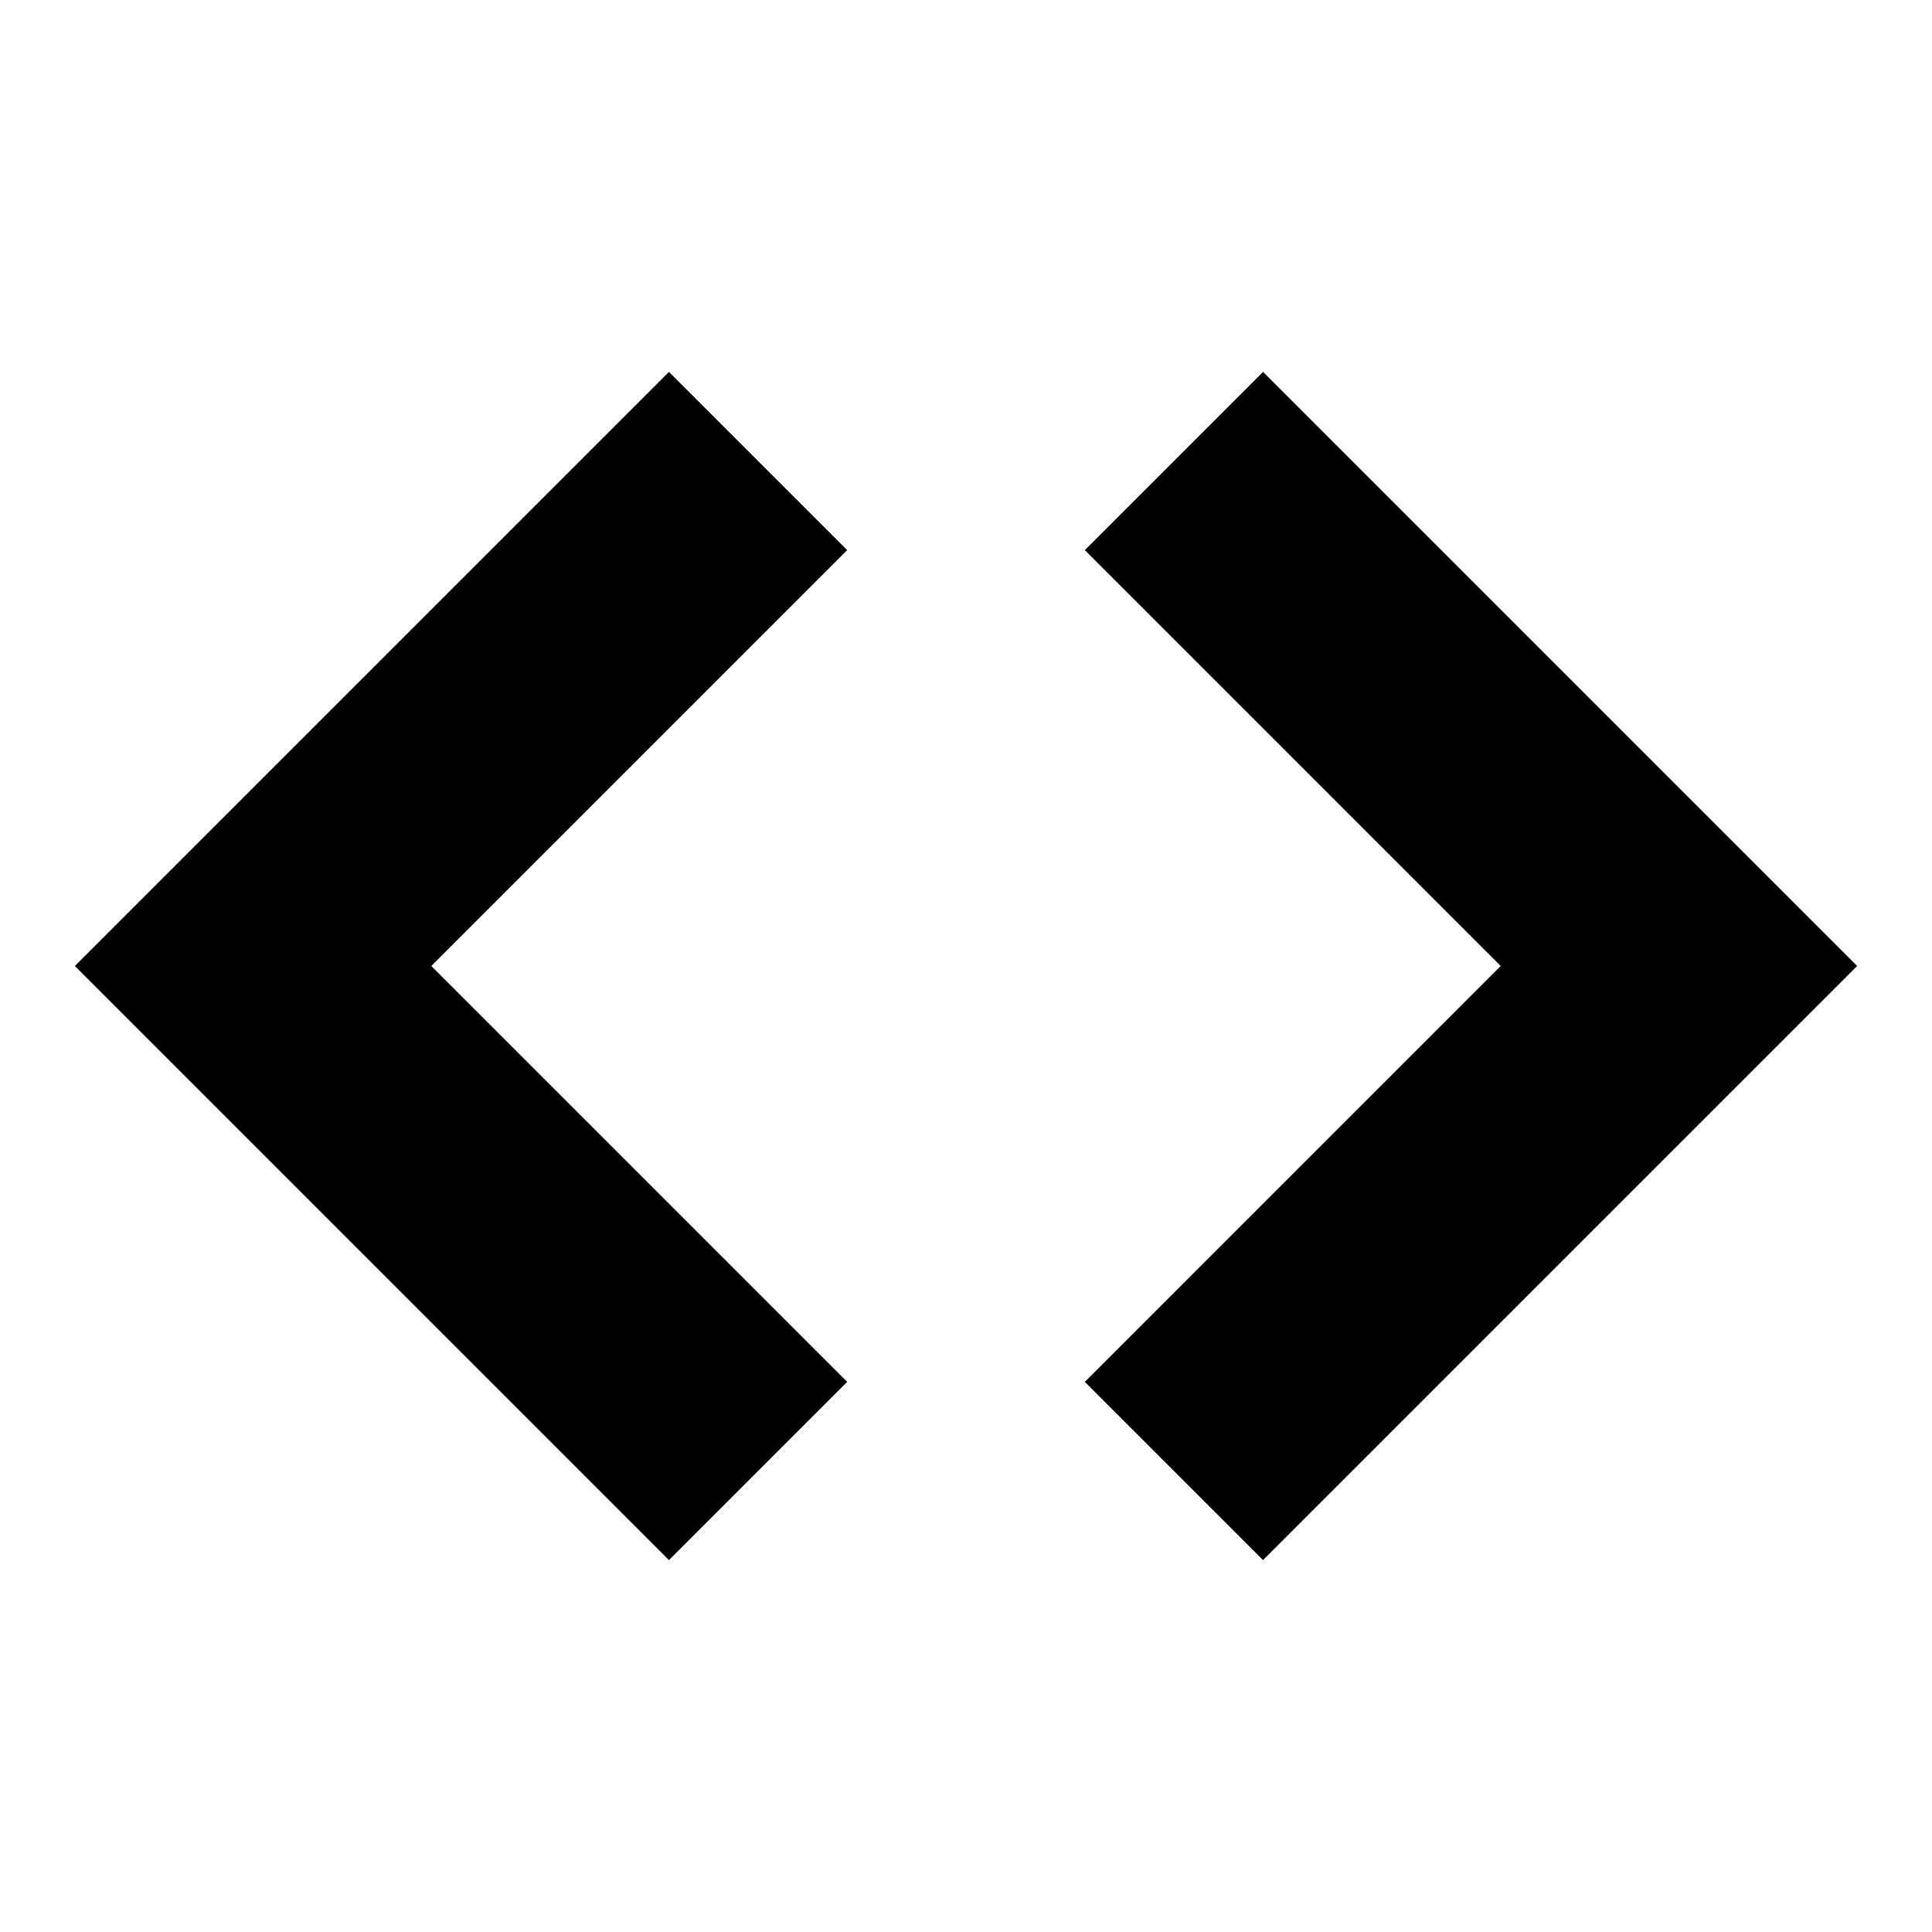
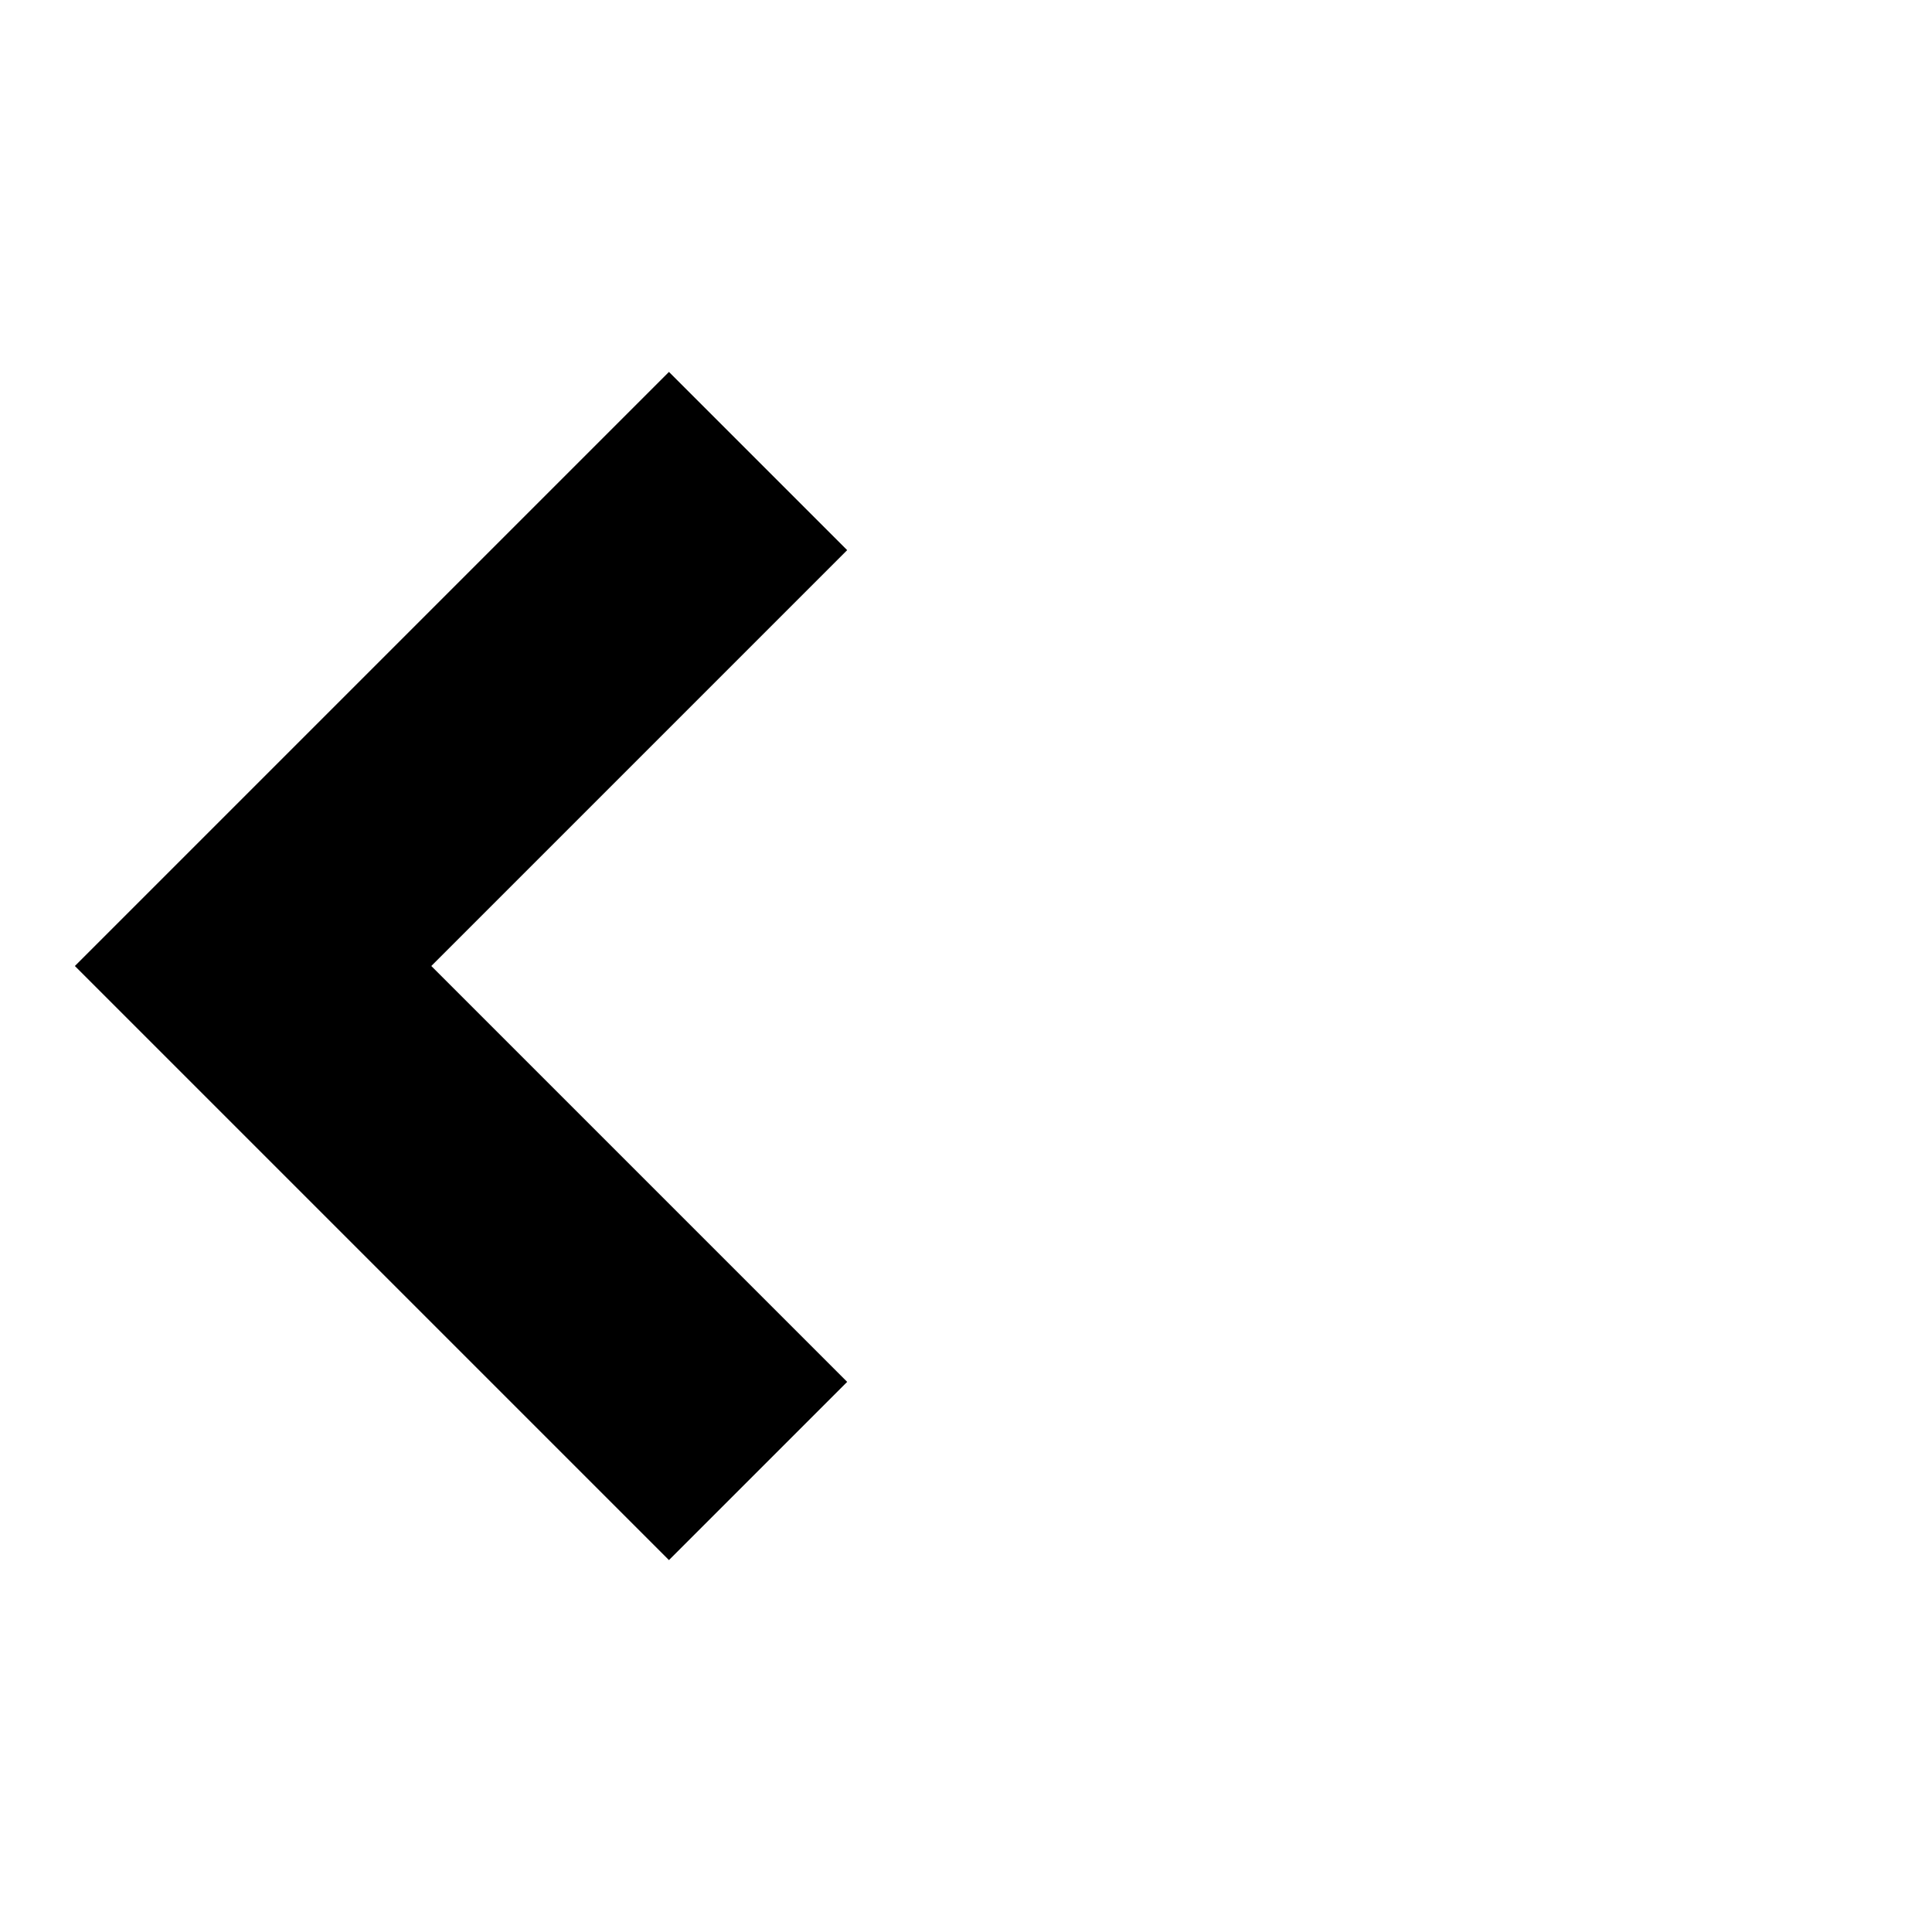
<svg xmlns="http://www.w3.org/2000/svg" fill="#000000" width="800px" height="800px" version="1.1" viewBox="144 144 512 512">
  <g>
-     <path d="m431.49 510.21 47.23 47.23 157.44-157.44-157.44-157.44-47.23 47.23 110.21 110.21z" />
    <path d="m368.51 289.79-47.23-47.23-157.44 157.44 157.44 157.44 47.23-47.23-110.21-110.21z" />
  </g>
</svg>